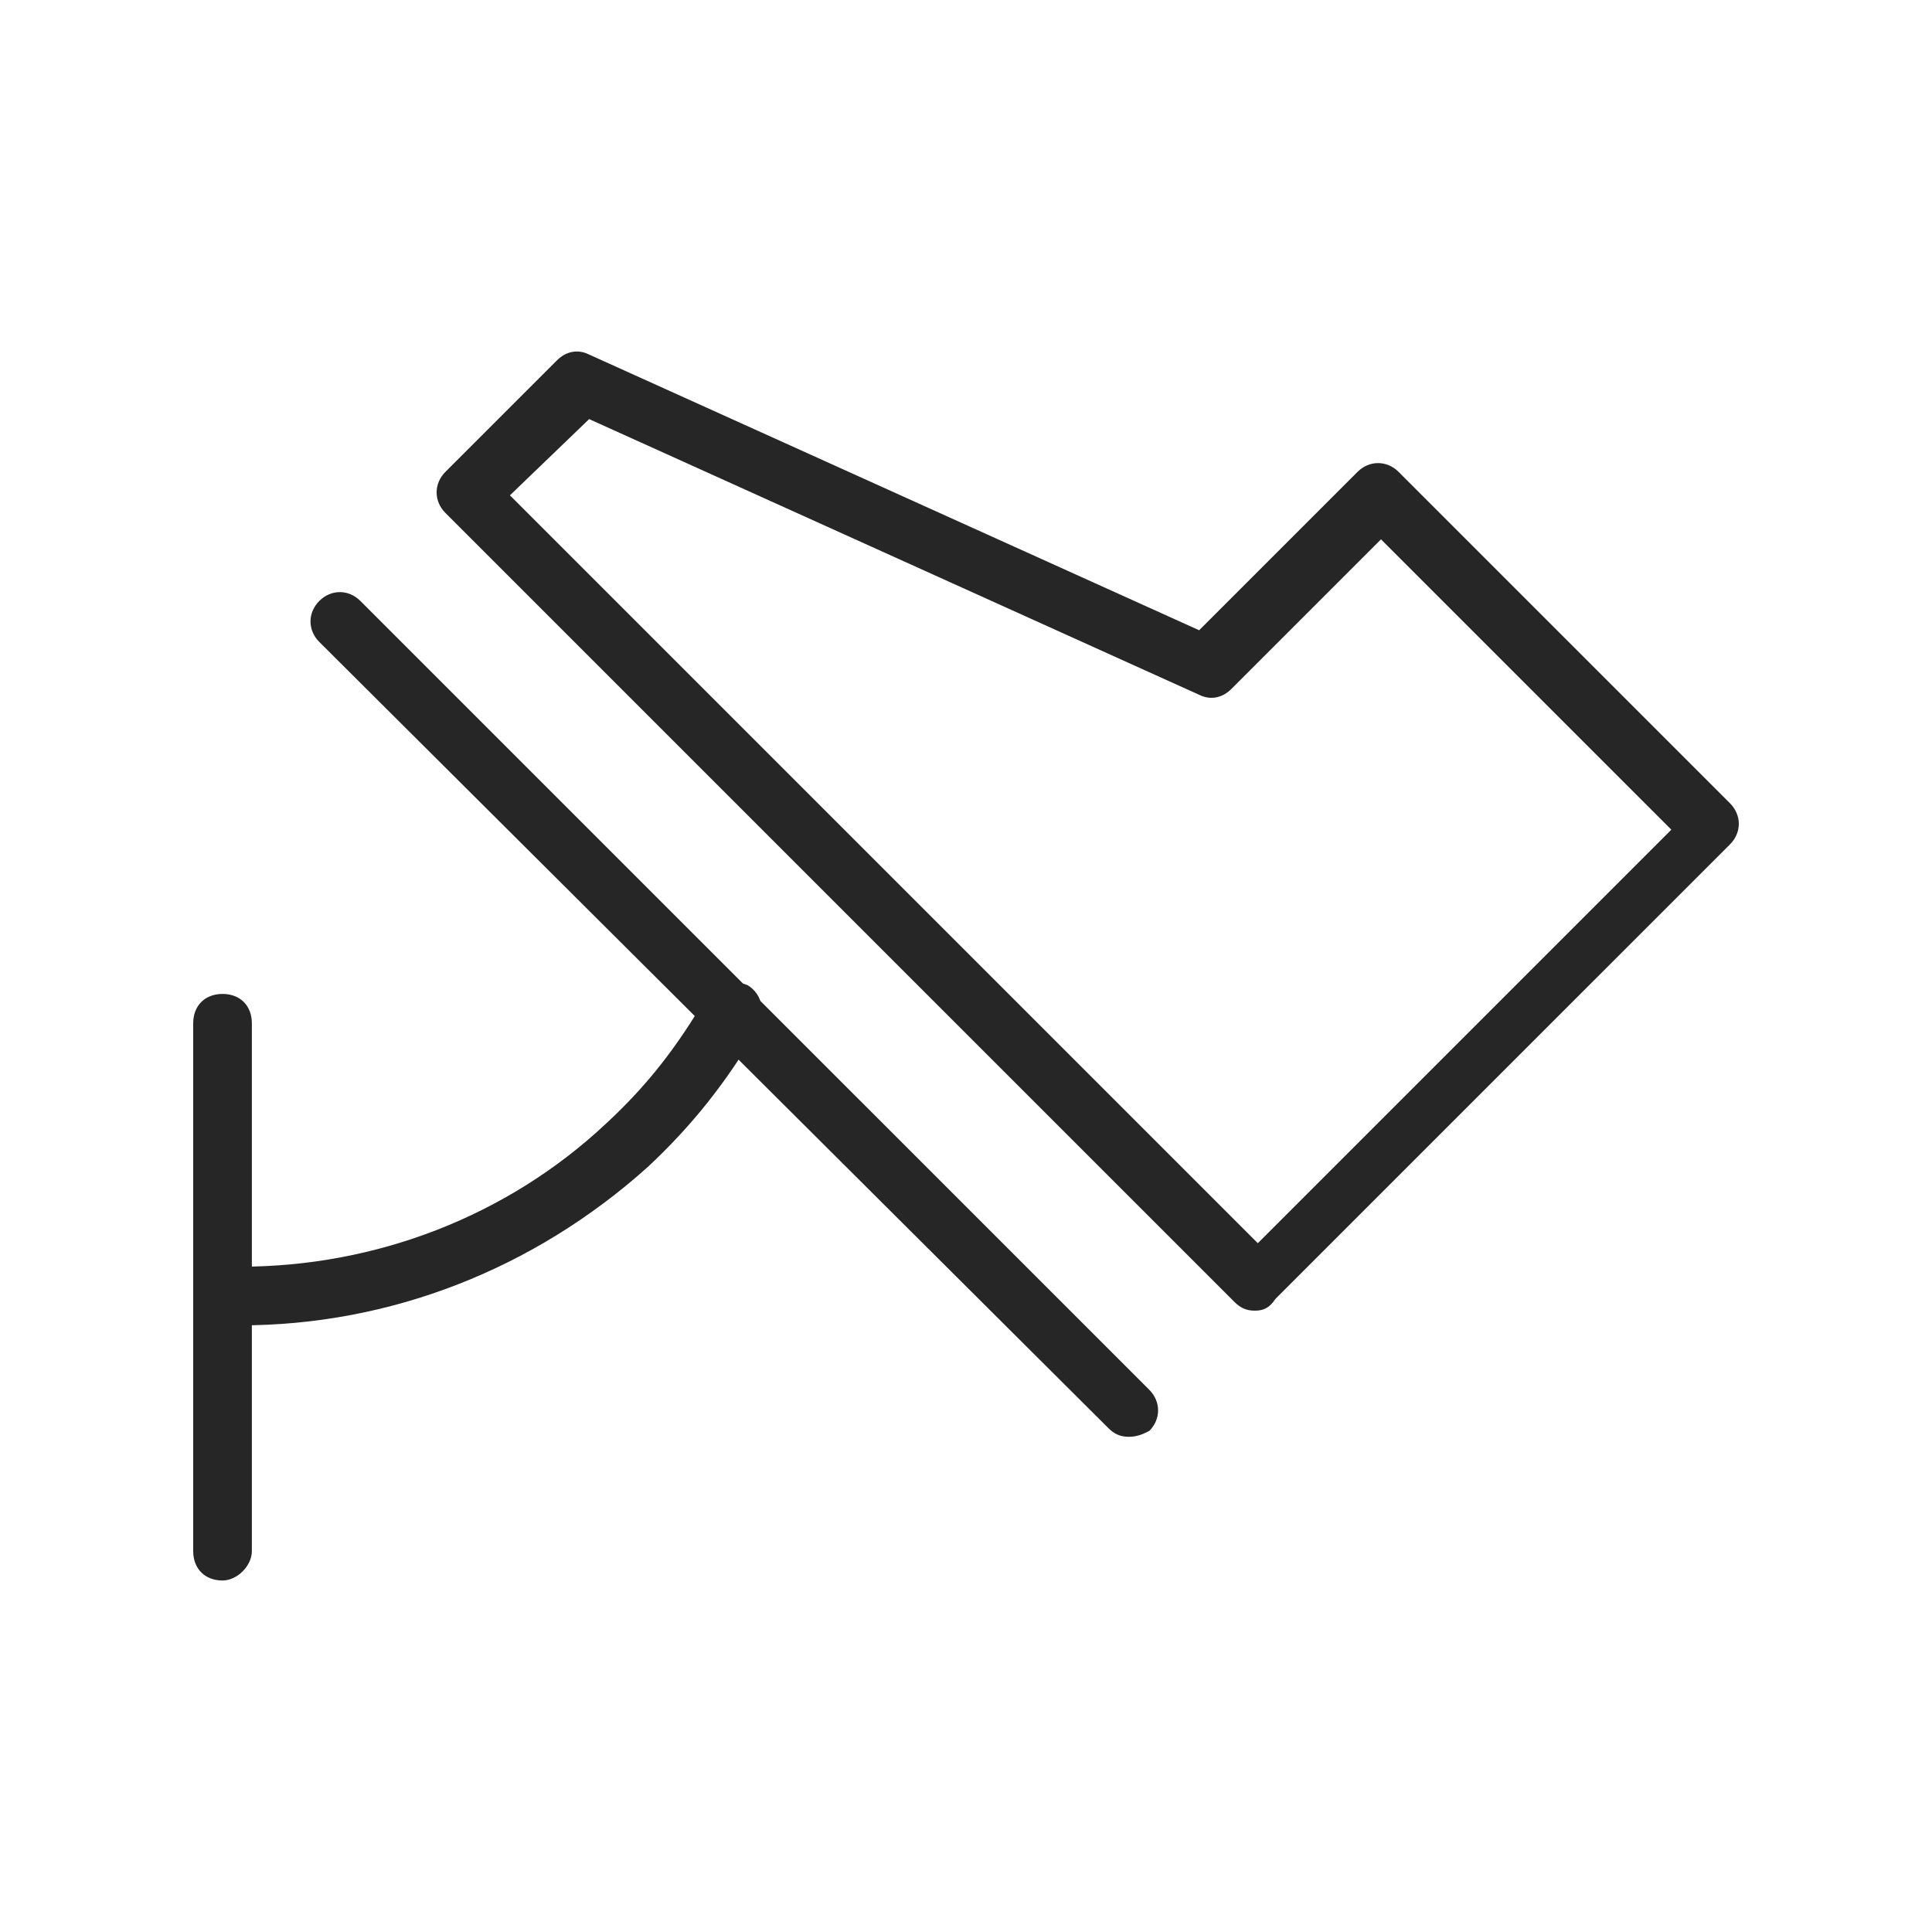
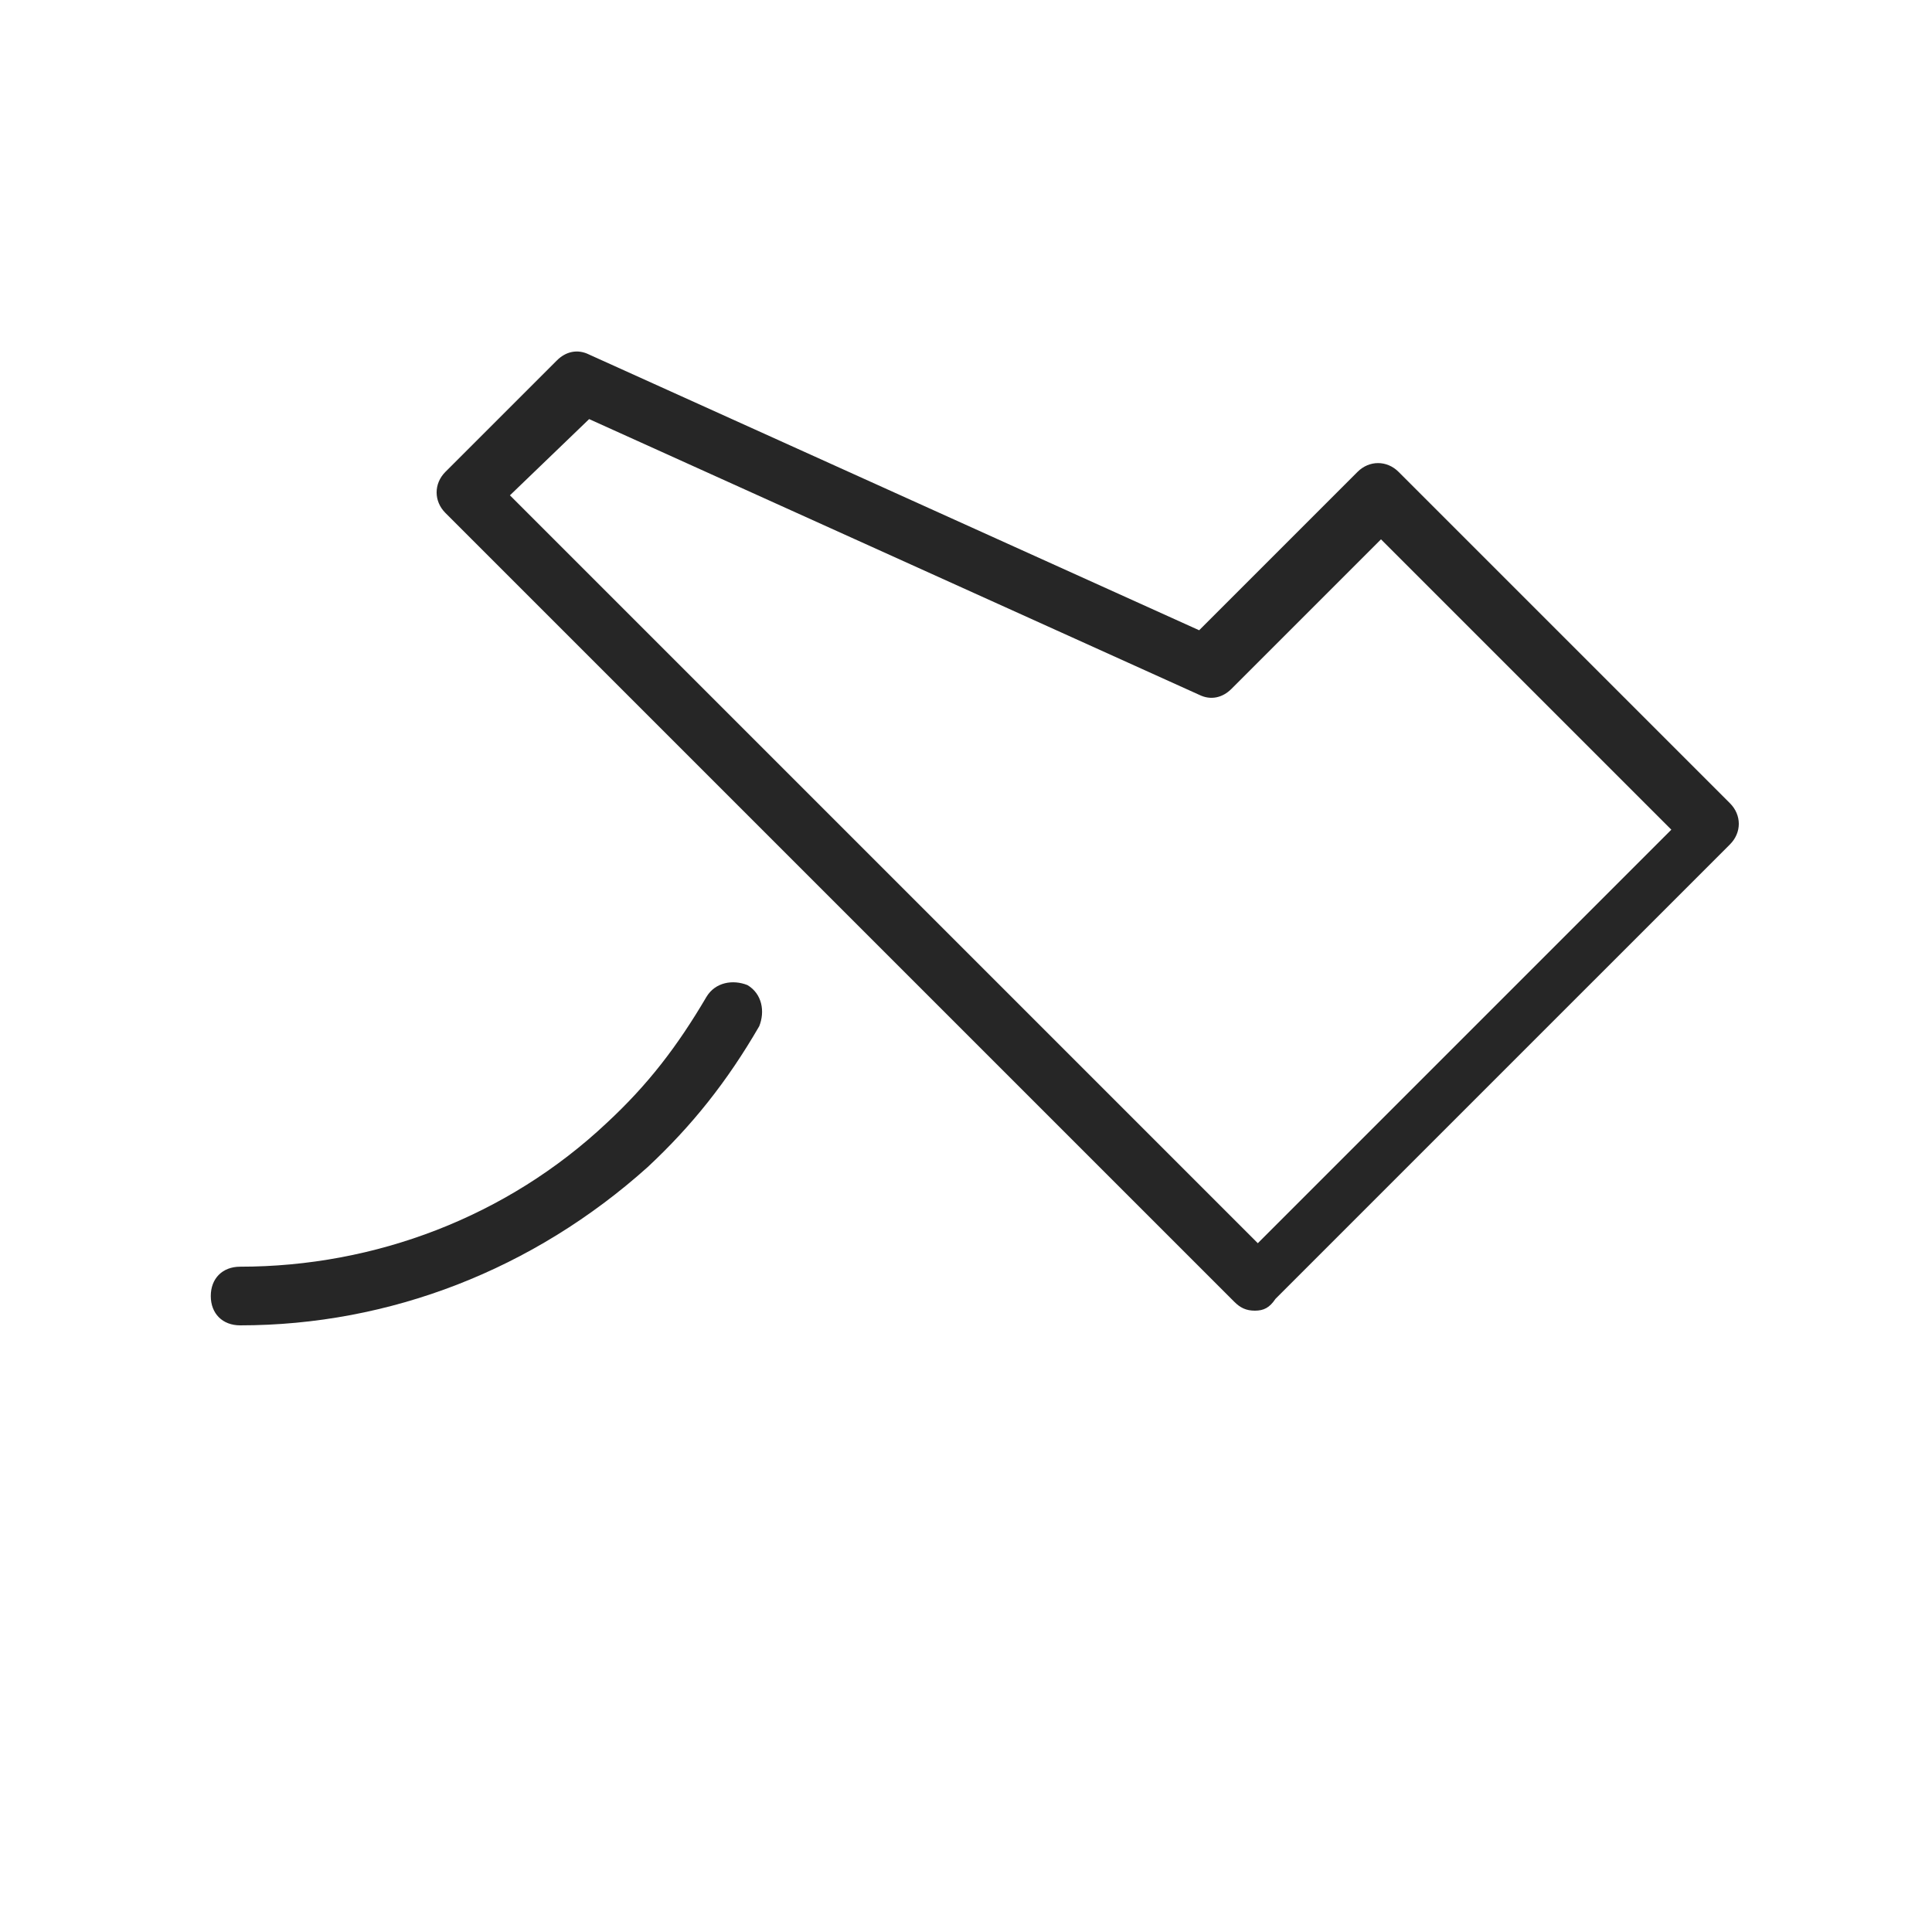
<svg xmlns="http://www.w3.org/2000/svg" width="50" height="50" viewBox="0 0 50 50" fill="none">
  <path d="M6.215 34.3C5.759 34.3 5.455 33.996 5.455 33.541C5.455 33.085 5.759 32.782 6.215 32.782C9.706 32.782 13.121 31.491 15.702 29.062C16.765 28.076 17.524 27.089 18.283 25.799C18.511 25.419 18.966 25.343 19.346 25.495C19.725 25.723 19.801 26.178 19.649 26.558C18.814 28 17.903 29.138 16.765 30.201C13.805 32.857 10.085 34.3 6.215 34.3Z" fill="#262626" />
  <path d="M32.476 33.92C32.248 33.92 32.097 33.844 31.945 33.692L11.527 13.275C11.224 12.971 11.224 12.516 11.527 12.212L14.412 9.328C14.639 9.1 14.943 9.024 15.247 9.176L31.034 16.311L35.133 12.212C35.436 11.909 35.892 11.909 36.195 12.212L44.772 20.789C45.076 21.093 45.076 21.548 44.772 21.852L33.008 33.616C32.856 33.844 32.704 33.92 32.476 33.92ZM13.197 12.819L32.552 32.174L43.254 21.472L35.74 13.958L31.869 17.829C31.641 18.056 31.338 18.132 31.034 17.981L15.247 10.846L13.197 12.819Z" fill="#262626" />
-   <path d="M29.213 37.184C28.985 37.184 28.833 37.108 28.681 36.956L8.264 16.614C7.96 16.311 7.96 15.855 8.264 15.552C8.567 15.248 9.023 15.248 9.326 15.552L29.744 35.969C30.047 36.273 30.047 36.728 29.744 37.032C29.592 37.108 29.44 37.184 29.213 37.184Z" fill="#262626" />
-   <path d="M5.759 40.903C5.304 40.903 5 40.599 5 40.144V26.482C5 26.026 5.304 25.723 5.759 25.723C6.214 25.723 6.518 26.026 6.518 26.482V40.144C6.518 40.523 6.139 40.903 5.759 40.903Z" fill="#262626" />
</svg>